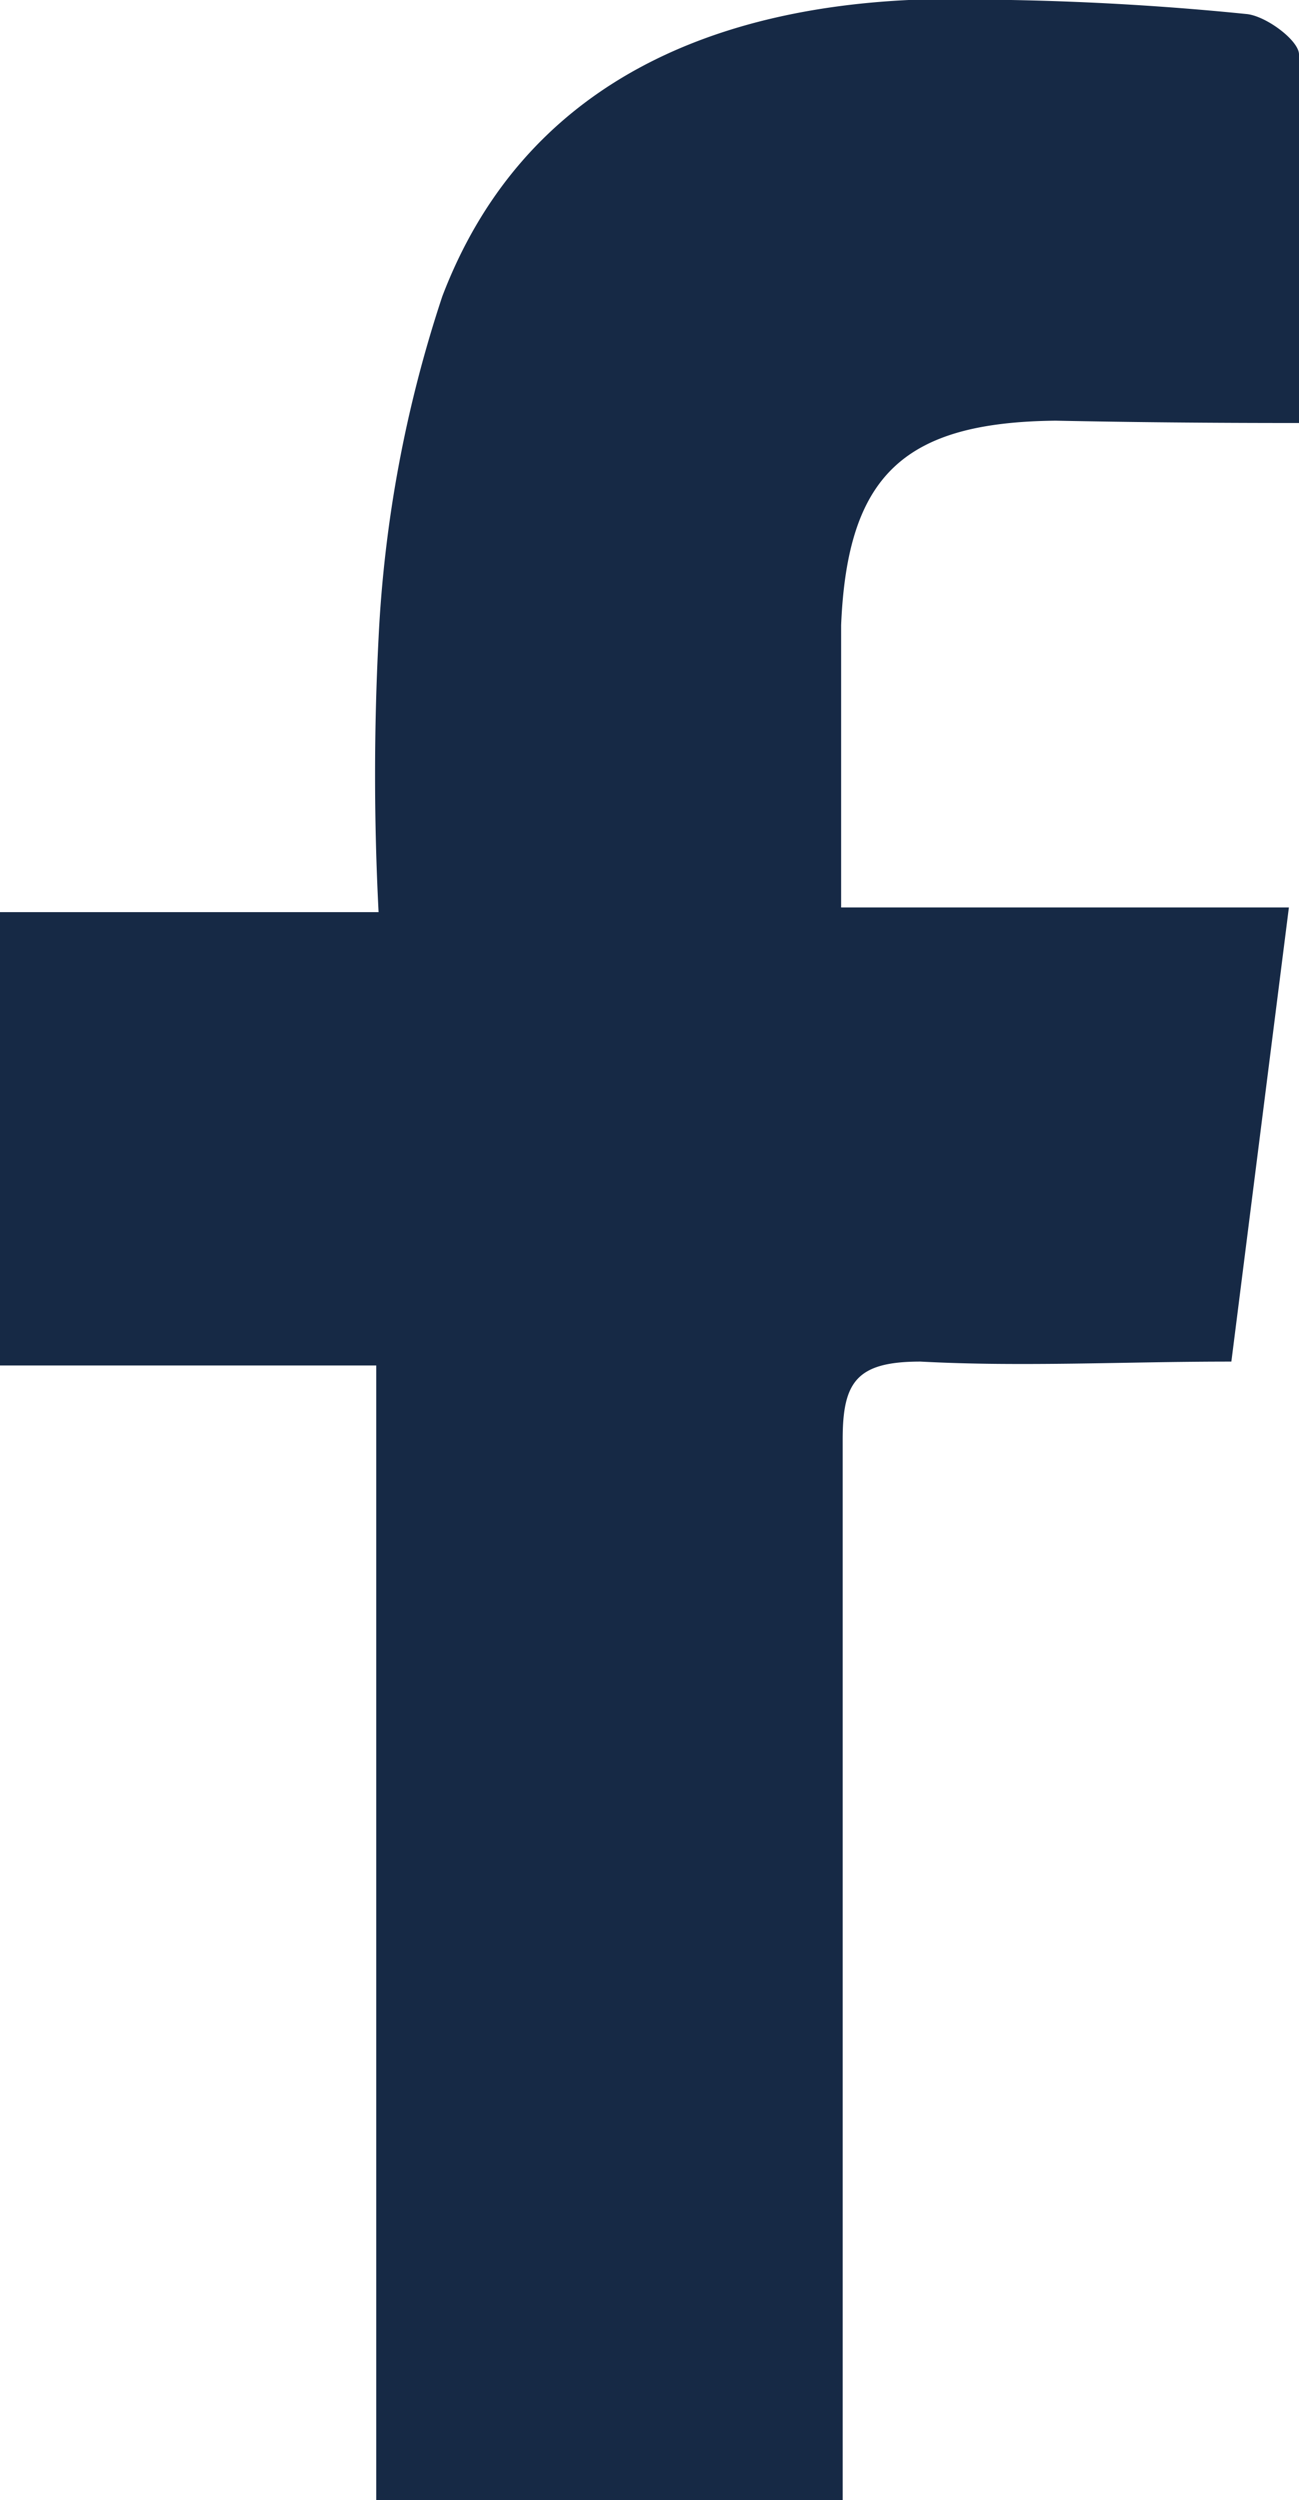
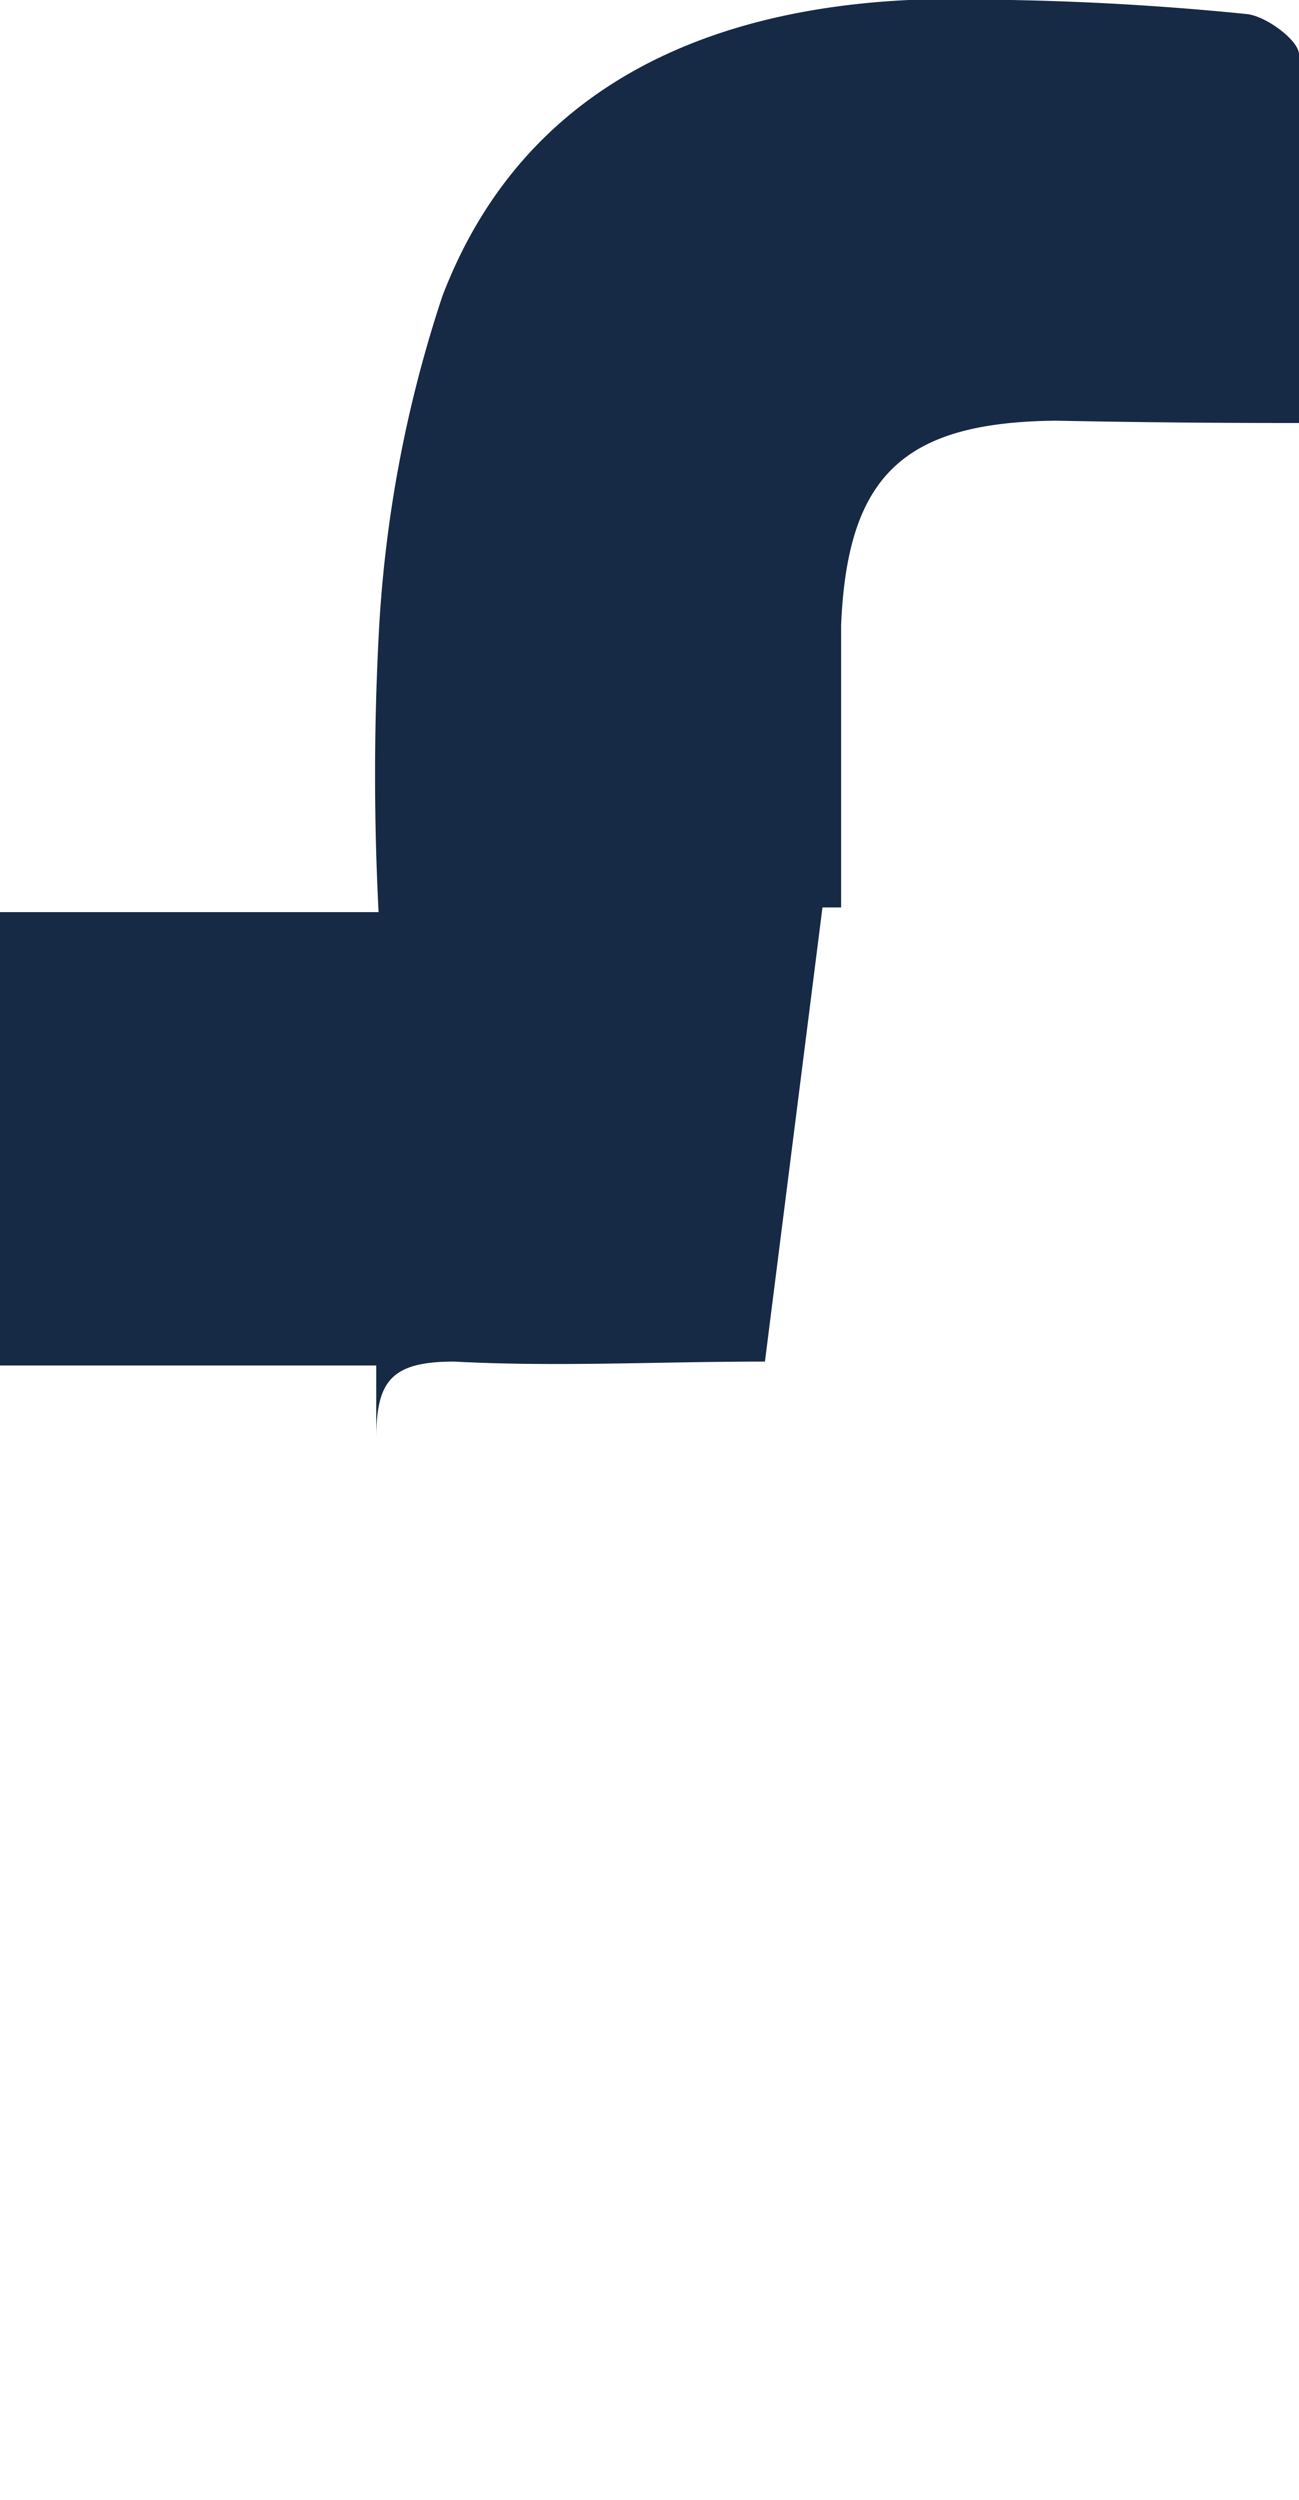
<svg xmlns="http://www.w3.org/2000/svg" viewBox="0 0 16.71 32.15">
  <defs>
    <style>.cls-1{fill:#162945;}</style>
  </defs>
  <g id="Layer_2" data-name="Layer 2">
    <g id="NAV">
-       <path class="cls-1" d="M16.71,5.44c0-1.68,0-3.21,0-4.74,0-.18-.43-.5-.68-.52A36.61,36.61,0,0,0,11.69,0c-2.71.13-5,1.19-6,3.81a16.47,16.47,0,0,0-.82,4.39,34.42,34.42,0,0,0,0,3.53H0v5.83H4.84V32.15h6V31c0-4.16,0-8.33,0-12.49,0-.74.18-1,1-1,1.31.07,2.61,0,4,0l.74-5.84H10.82c0-1.28,0-2.45,0-3.63.08-1.93.81-2.61,2.76-2.63C14.58,5.43,15.57,5.44,16.71,5.44Z" />
+       <path class="cls-1" d="M16.71,5.44c0-1.68,0-3.21,0-4.74,0-.18-.43-.5-.68-.52A36.61,36.61,0,0,0,11.69,0c-2.71.13-5,1.19-6,3.81a16.47,16.47,0,0,0-.82,4.39,34.42,34.42,0,0,0,0,3.53H0v5.83H4.84V32.15V31c0-4.16,0-8.33,0-12.49,0-.74.18-1,1-1,1.31.07,2.61,0,4,0l.74-5.84H10.82c0-1.28,0-2.45,0-3.63.08-1.93.81-2.61,2.76-2.63C14.58,5.43,15.57,5.44,16.71,5.44Z" />
    </g>
  </g>
</svg>